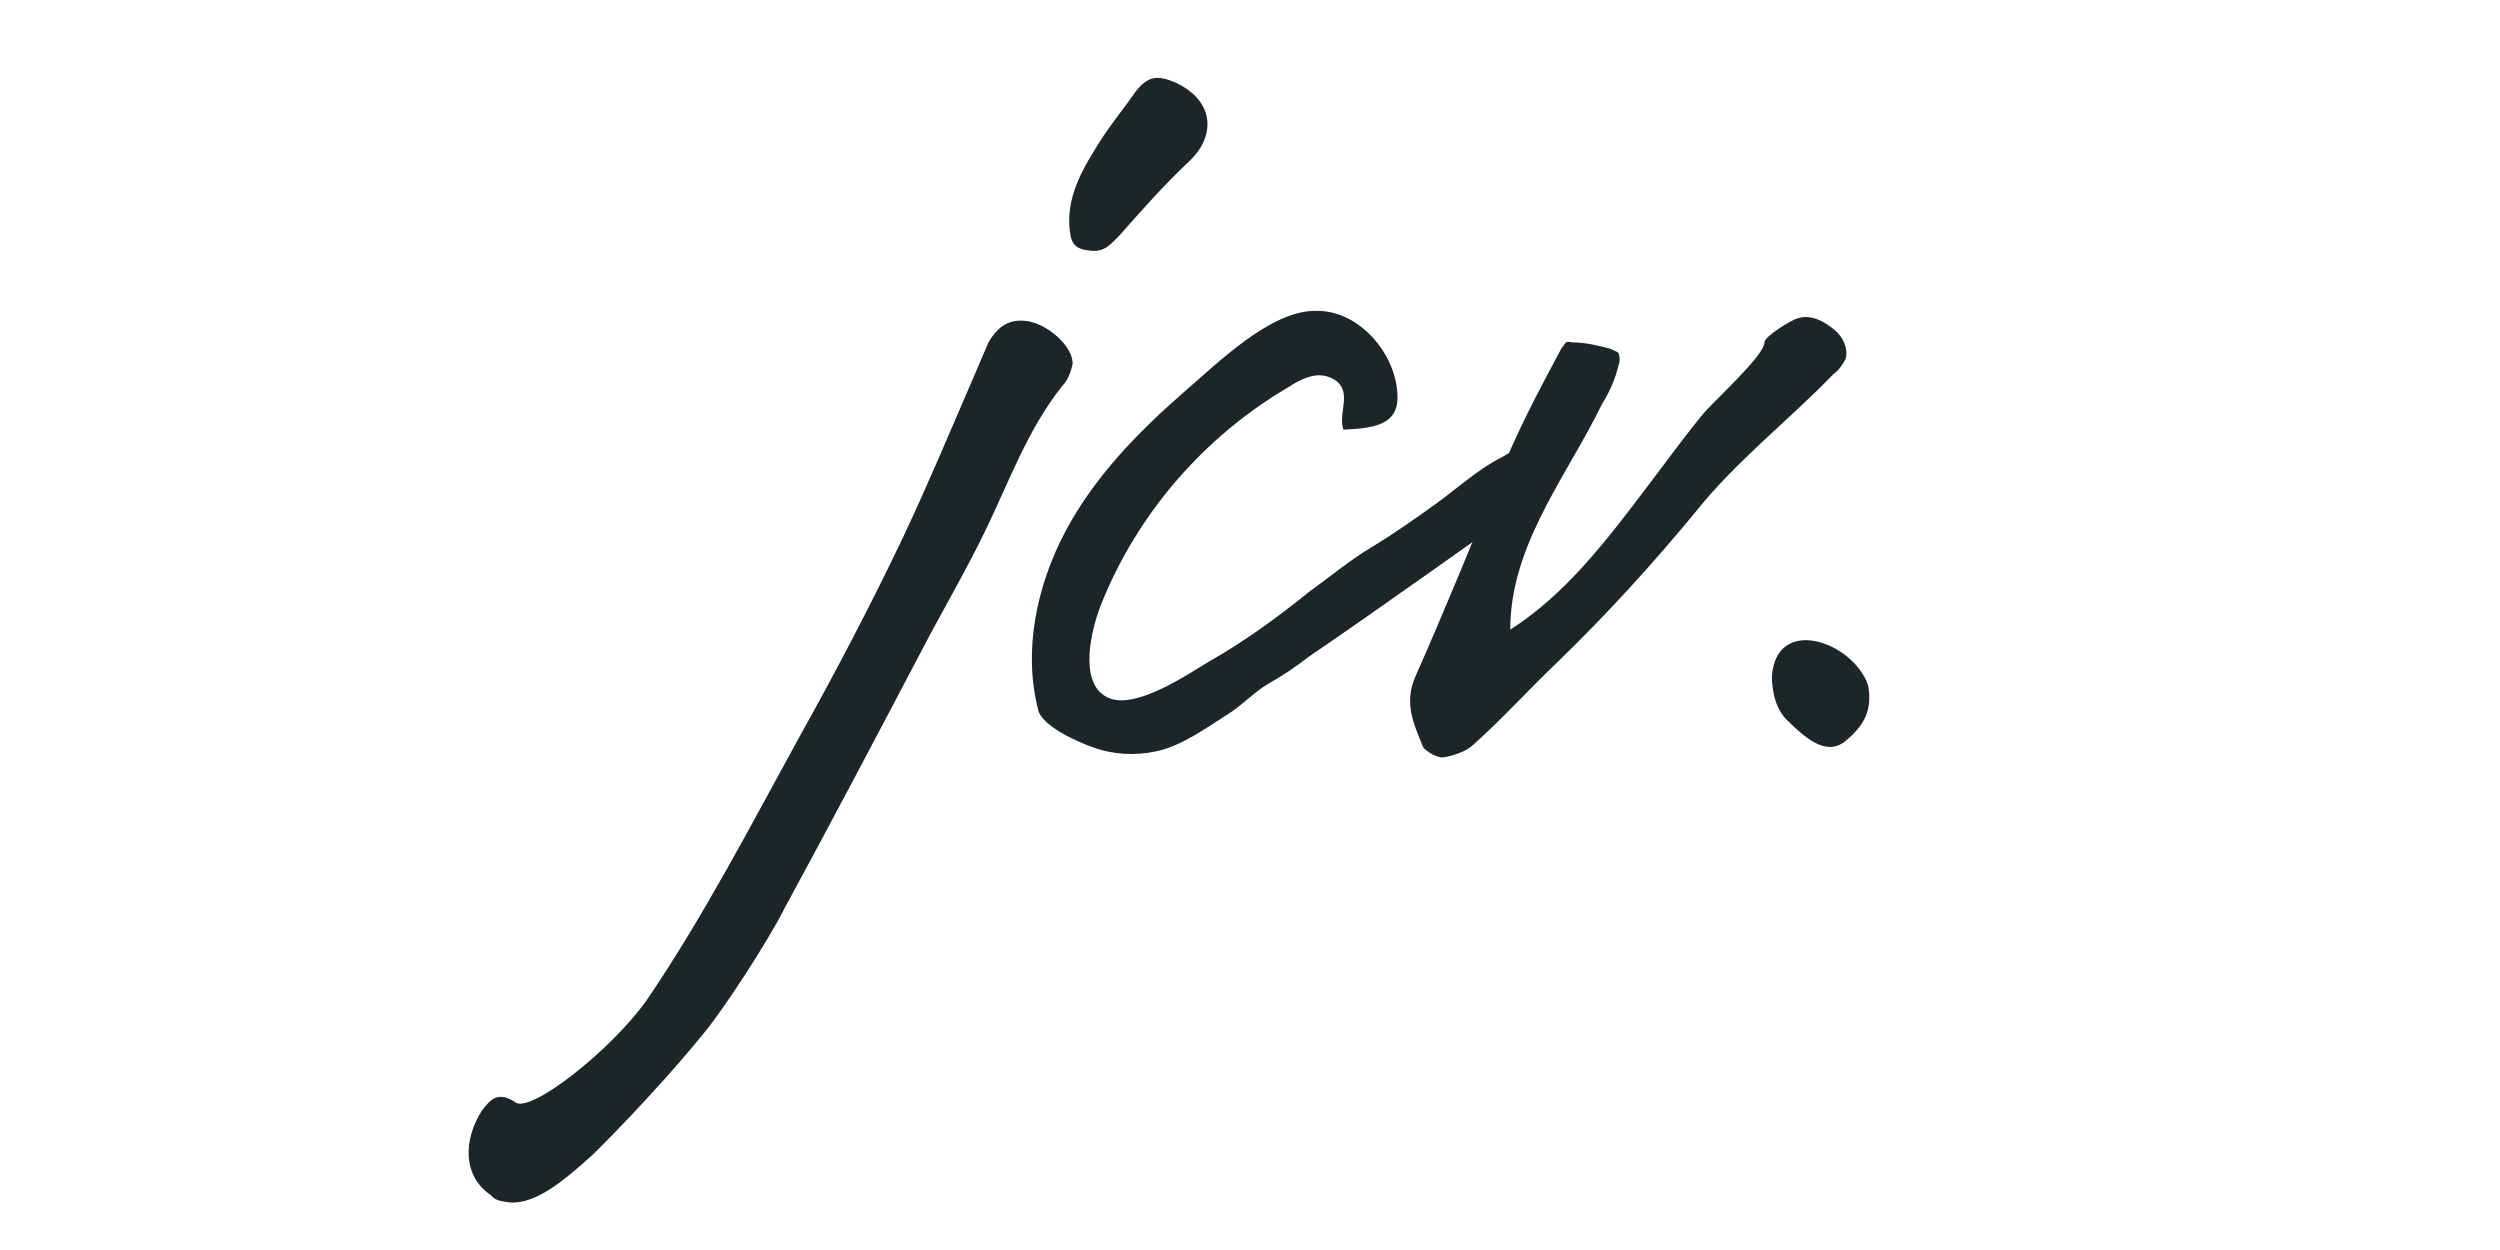
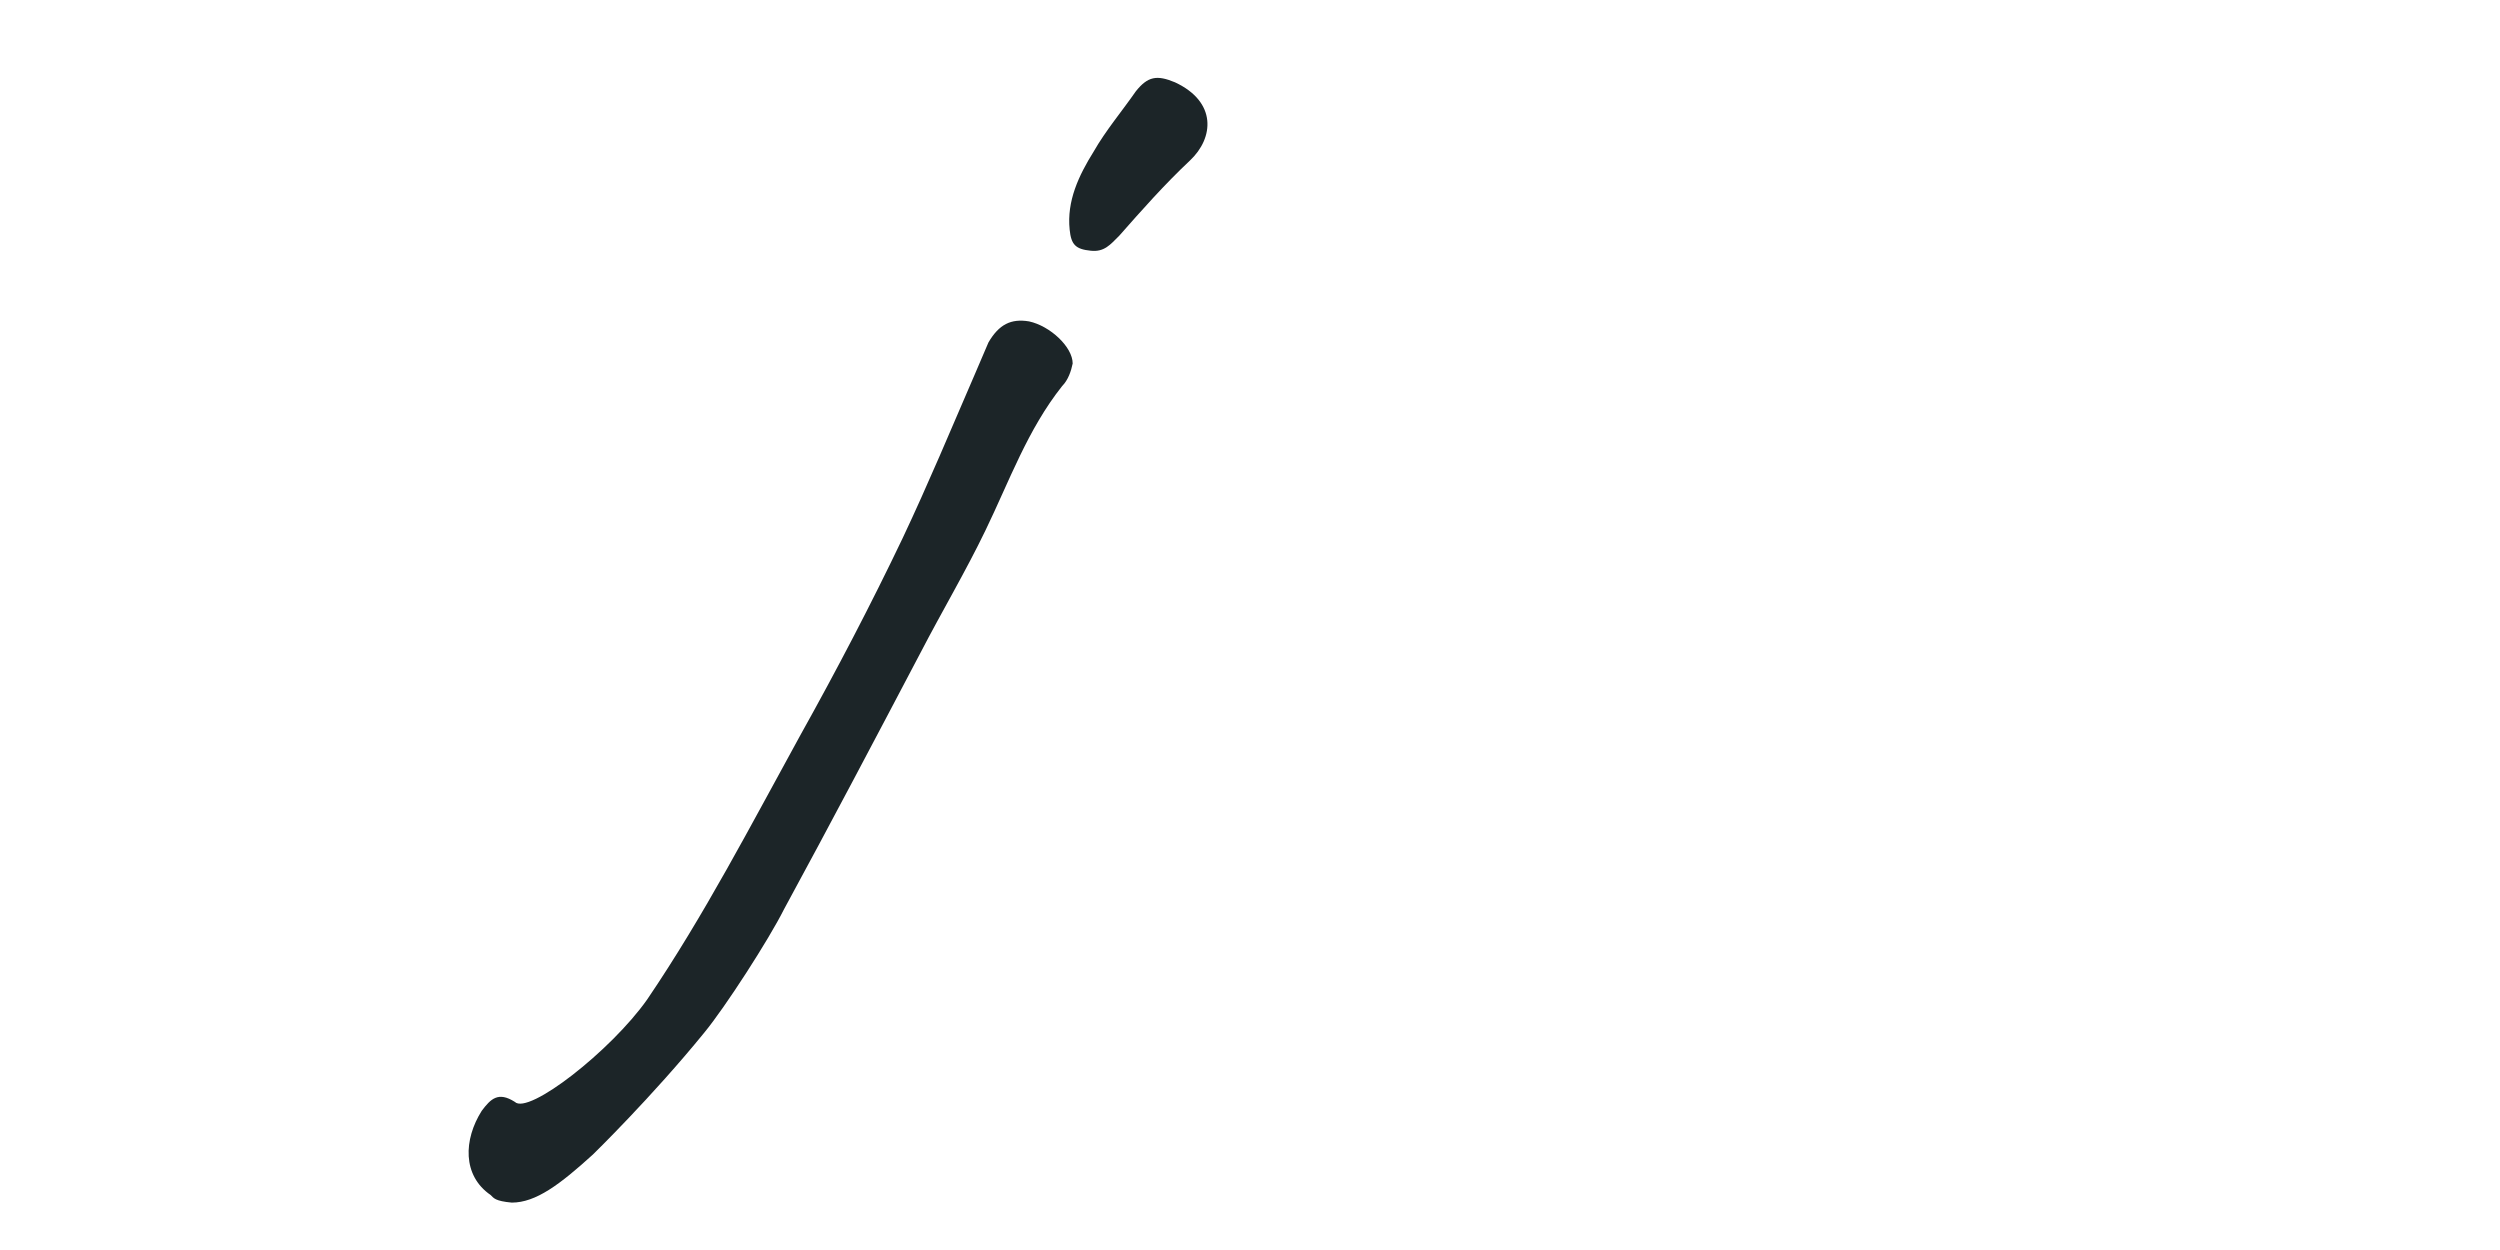
<svg xmlns="http://www.w3.org/2000/svg" width="600" zoomAndPan="magnify" viewBox="0 0 450 225" height="300" preserveAspectRatio="xMidYMid meet" version="1.0">
  <defs>
    <g />
  </defs>
  <g fill="#1c2528" fill-opacity="1">
    <g transform="translate(153.561, 165.039)">
      <g>
        <path d="M 42.766 -119.91 C 45.203 -119.637 46.285 -120.992 47.91 -122.617 C 51.969 -127.219 56.031 -131.82 60.633 -136.148 C 64.961 -140.211 65.504 -146.707 57.926 -150.227 C 54.676 -151.578 53.051 -151.309 50.887 -148.602 C 48.449 -145.082 45.473 -141.562 43.309 -137.773 C 40.602 -133.441 38.438 -128.84 38.977 -123.699 C 39.246 -120.992 40.059 -120.18 42.766 -119.91 Z M -61.441 51.43 C -57.113 51.43 -52.781 48.18 -46.828 42.766 C -46.828 42.766 -36.27 32.48 -26.797 20.844 C -23.008 16.242 -15.156 4.059 -12.449 -1.352 C -4.059 -16.781 4.059 -32.211 12.18 -47.641 C 15.969 -54.945 20.301 -62.254 23.82 -69.562 C 28.148 -78.496 31.398 -87.699 37.625 -95.547 C 38.707 -96.633 39.246 -98.254 39.52 -99.609 C 39.52 -102.586 35.457 -106.375 31.668 -107.188 C 28.422 -107.73 26.254 -106.645 24.359 -103.398 L 21.926 -97.715 C 17.594 -87.699 13.535 -77.953 8.934 -68.211 C 3.25 -56.301 -2.977 -44.391 -9.473 -32.75 C -18.406 -16.512 -26.797 -0.27 -37.082 14.887 C -43.578 24.09 -58.465 35.73 -60.902 33.293 C -63.879 31.398 -65.234 32.75 -66.855 34.918 C -70.105 40.059 -70.375 46.555 -65.234 50.074 C -64.691 50.617 -64.422 51.156 -61.441 51.43 Z M -61.441 51.43 " />
      </g>
    </g>
  </g>
  <g fill="#1c2528" fill-opacity="1">
    <g transform="translate(190.373, 165.039)">
      <g>
-         <path d="M 17.594 -29.773 C 21.926 -30.586 26.527 -33.836 30.316 -36.27 C 33.023 -37.895 35.188 -40.332 37.895 -41.953 C 40.332 -43.309 42.766 -44.934 45.203 -46.828 C 55.219 -53.594 82.285 -72.812 83.637 -73.895 C 87.43 -76.871 90.406 -82.828 86.344 -85.262 C 85.262 -86.074 82.016 -83.91 80.121 -82.828 C 75.789 -80.66 72.27 -77.414 68.211 -74.438 C 64.422 -71.73 60.633 -69.023 56.57 -66.586 C 52.512 -64.148 48.992 -61.172 45.203 -58.465 C 39.52 -53.863 33.562 -49.535 27.34 -46.016 C 23.277 -43.578 13.805 -37.082 8.934 -39.52 C 3.52 -42.227 6.227 -52.242 7.848 -56.301 C 14.348 -72.539 26.254 -86.344 41.414 -95.277 C 43.039 -96.359 44.66 -97.172 46.285 -97.441 C 48.18 -97.715 50.344 -96.902 51.156 -95.277 C 52.242 -93.113 50.617 -90.137 51.43 -87.699 C 56.301 -87.969 61.441 -88.238 61.172 -93.926 C 60.902 -101.504 54.137 -109.352 46.285 -109.082 C 38.164 -109.082 28.422 -99.336 22.738 -94.465 C 14.348 -87.156 6.496 -79.035 1.352 -69.293 C -3.789 -59.547 -6.227 -47.91 -3.52 -37.352 C -2.977 -34.375 3.789 -31.398 6.227 -30.586 C 9.746 -29.234 13.805 -28.961 17.594 -29.773 Z M 17.594 -29.773 " />
-       </g>
+         </g>
    </g>
  </g>
  <g fill="#1c2528" fill-opacity="1">
    <g transform="translate(259.395, 165.039)">
      <g>
-         <path d="M 0.27 -28.691 C 2.164 -28.961 4.602 -29.773 5.953 -31.129 C 11.098 -35.73 15.969 -41.145 21.113 -46.016 C 29.773 -54.406 38.164 -63.609 45.742 -72.812 C 53.051 -82.016 62.527 -89.324 70.645 -97.715 C 71.457 -98.254 72.27 -99.336 72.812 -100.422 C 73.352 -102.316 72.27 -104.48 70.918 -105.562 C 69.023 -107.188 66.586 -108.539 64.148 -107.73 C 63.066 -107.457 58.195 -104.48 58.195 -103.398 C 58.195 -100.961 48.723 -92.57 46.828 -90.137 C 43.309 -85.805 39.789 -80.934 36.27 -76.332 C 29.504 -67.398 22.195 -57.926 12.449 -51.699 C 12.449 -66.043 21.383 -77.684 27.879 -90.137 L 28.961 -92.301 C 30.316 -94.465 31.398 -96.902 31.941 -99.336 C 32.211 -99.879 32.211 -100.691 31.941 -101.504 C 31.668 -101.773 30.855 -102.043 30.316 -102.316 C 28.148 -102.855 25.984 -103.398 23.82 -103.398 C 23.277 -103.398 23.008 -103.668 22.465 -103.398 L 21.652 -102.316 C 17.324 -94.195 13.535 -87.156 10.285 -78.766 C 5.414 -66.855 0.543 -54.945 -4.602 -43.309 C -6.766 -38.438 -4.871 -34.645 -3.25 -30.586 C -2.707 -29.773 -0.812 -28.691 0.27 -28.691 Z M 0.27 -28.691 " />
-       </g>
+         </g>
    </g>
  </g>
  <g fill="#1c2528" fill-opacity="1">
    <g transform="translate(318.943, 165.039)">
      <g>
-         <path d="M 13.262 -31.668 C 16.512 -34.375 18.137 -37.082 17.324 -41.684 C 14.617 -49.535 0.812 -54.406 0 -43.309 C 0 -40.332 0.812 -37.082 2.977 -35.188 C 7.039 -31.129 10.285 -29.234 13.262 -31.668 Z M 13.262 -31.668 " />
-       </g>
+         </g>
    </g>
  </g>
</svg>